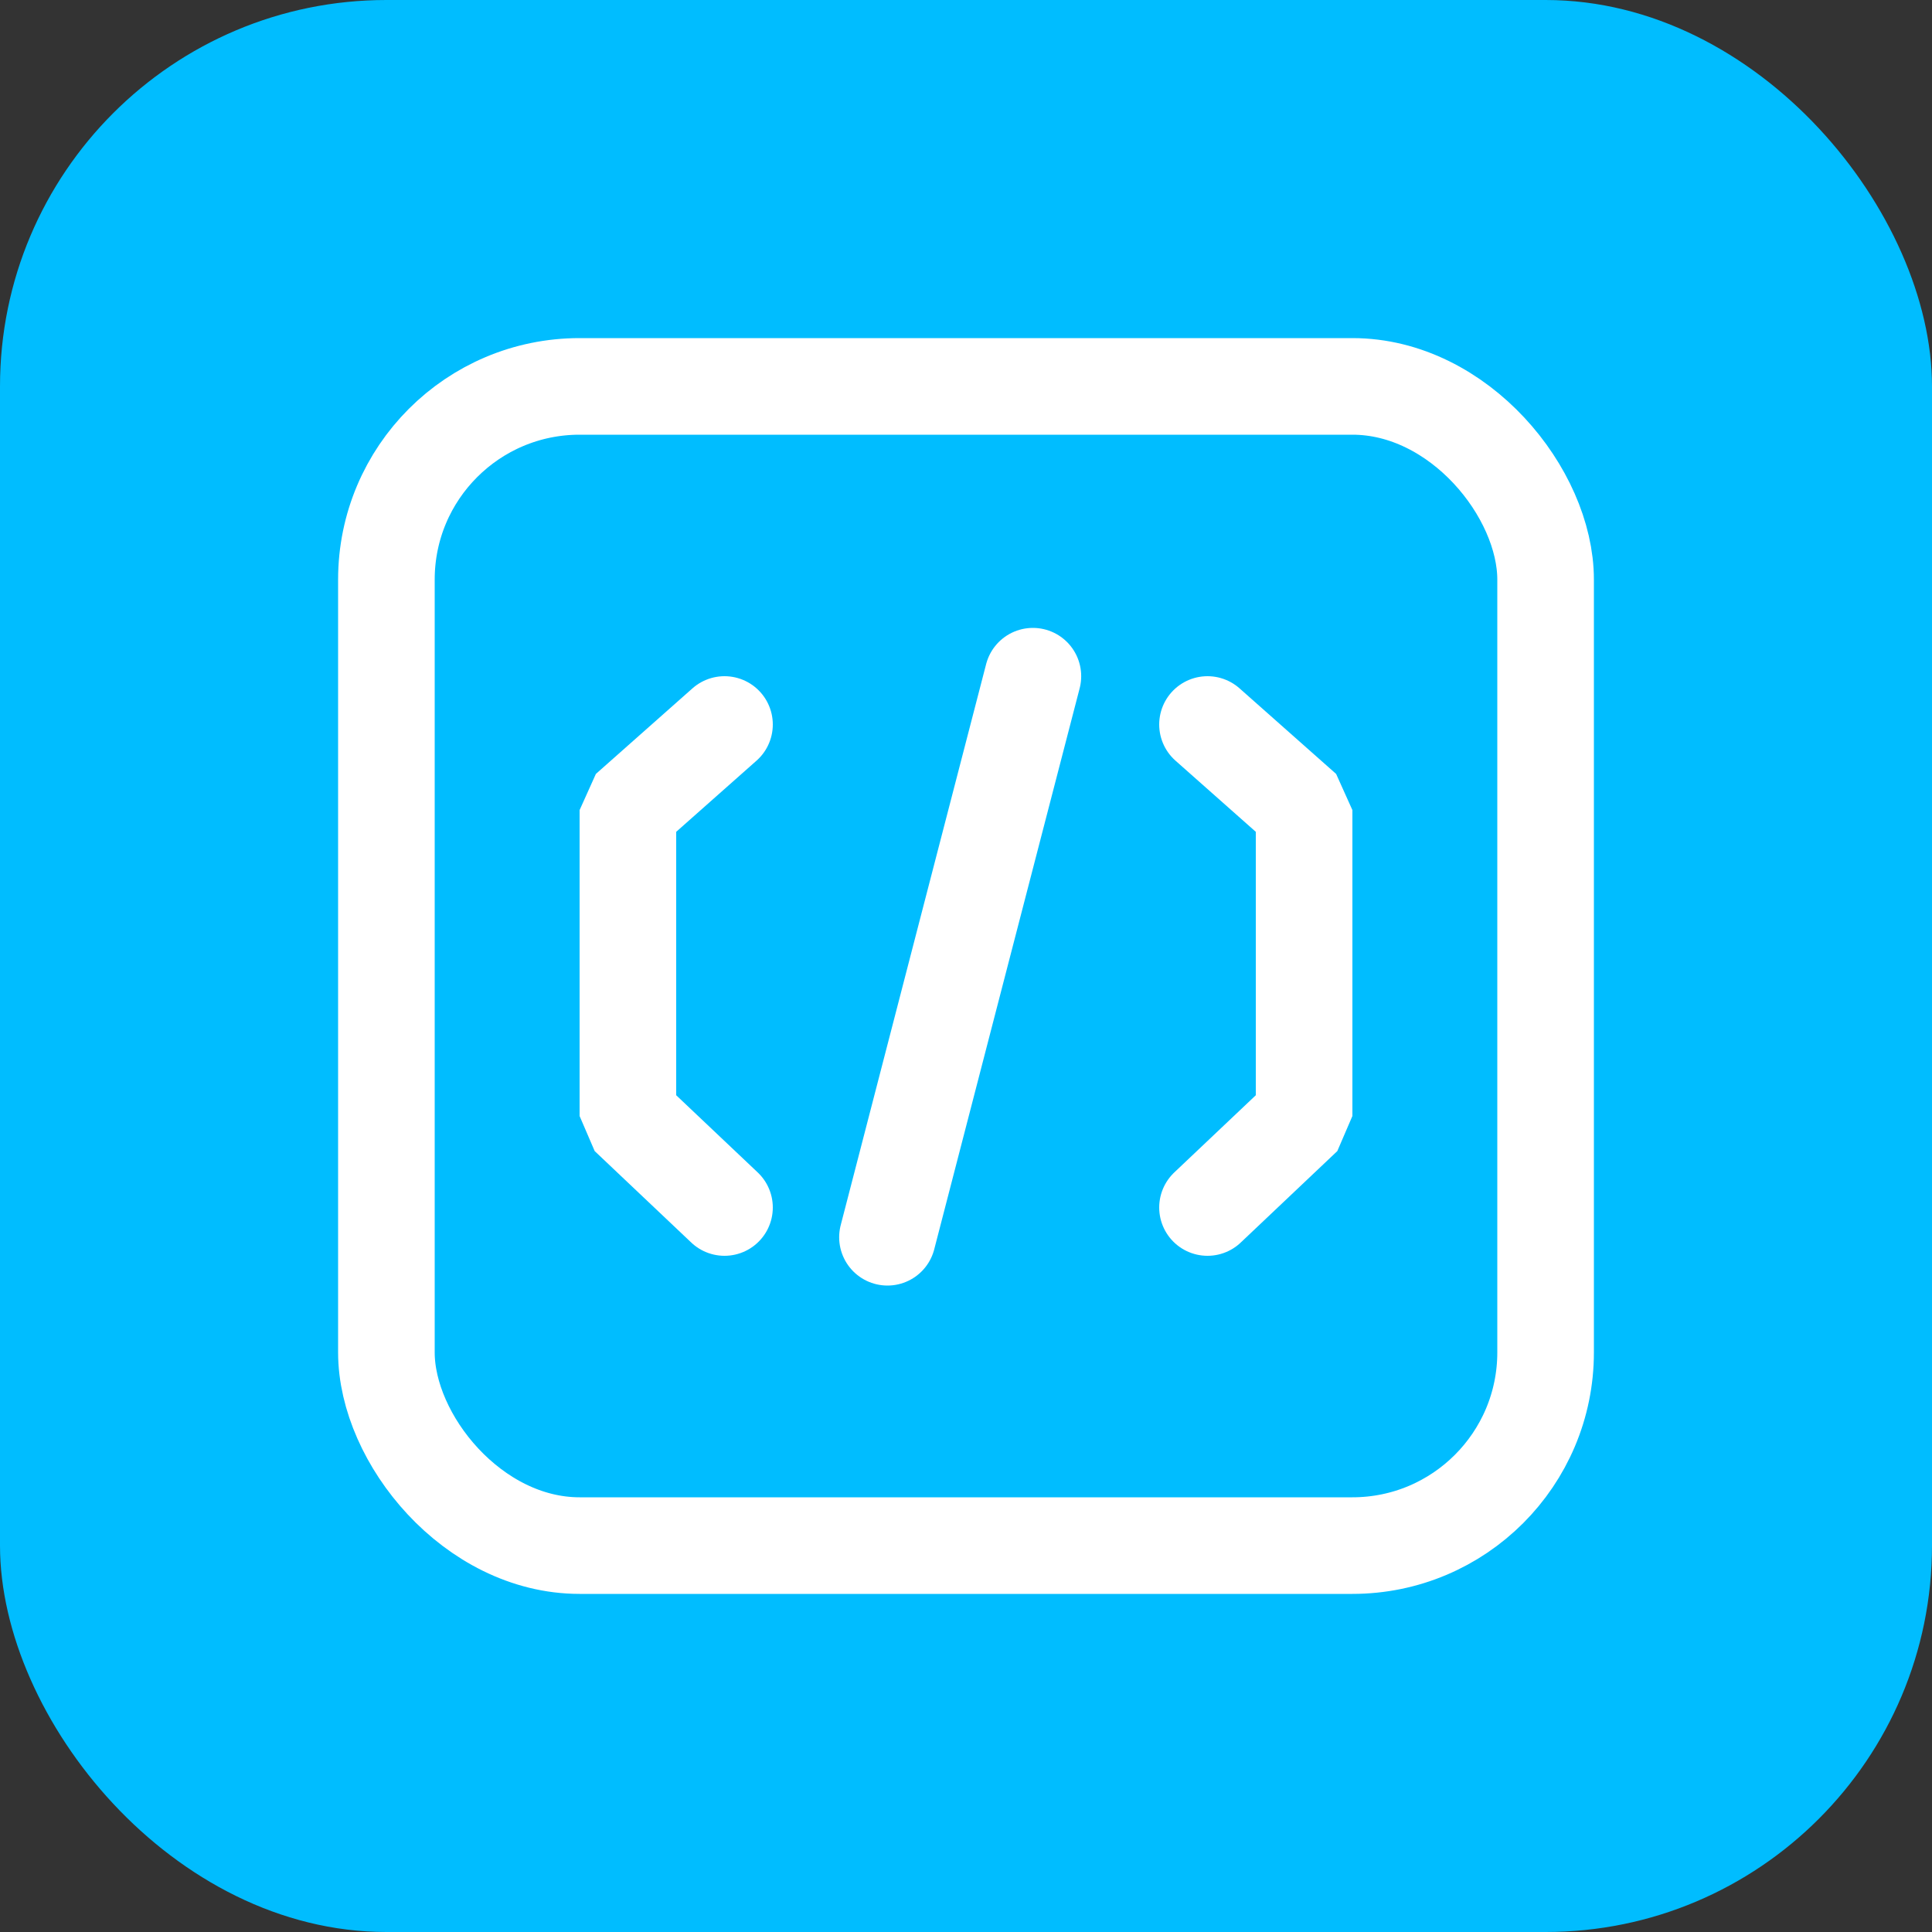
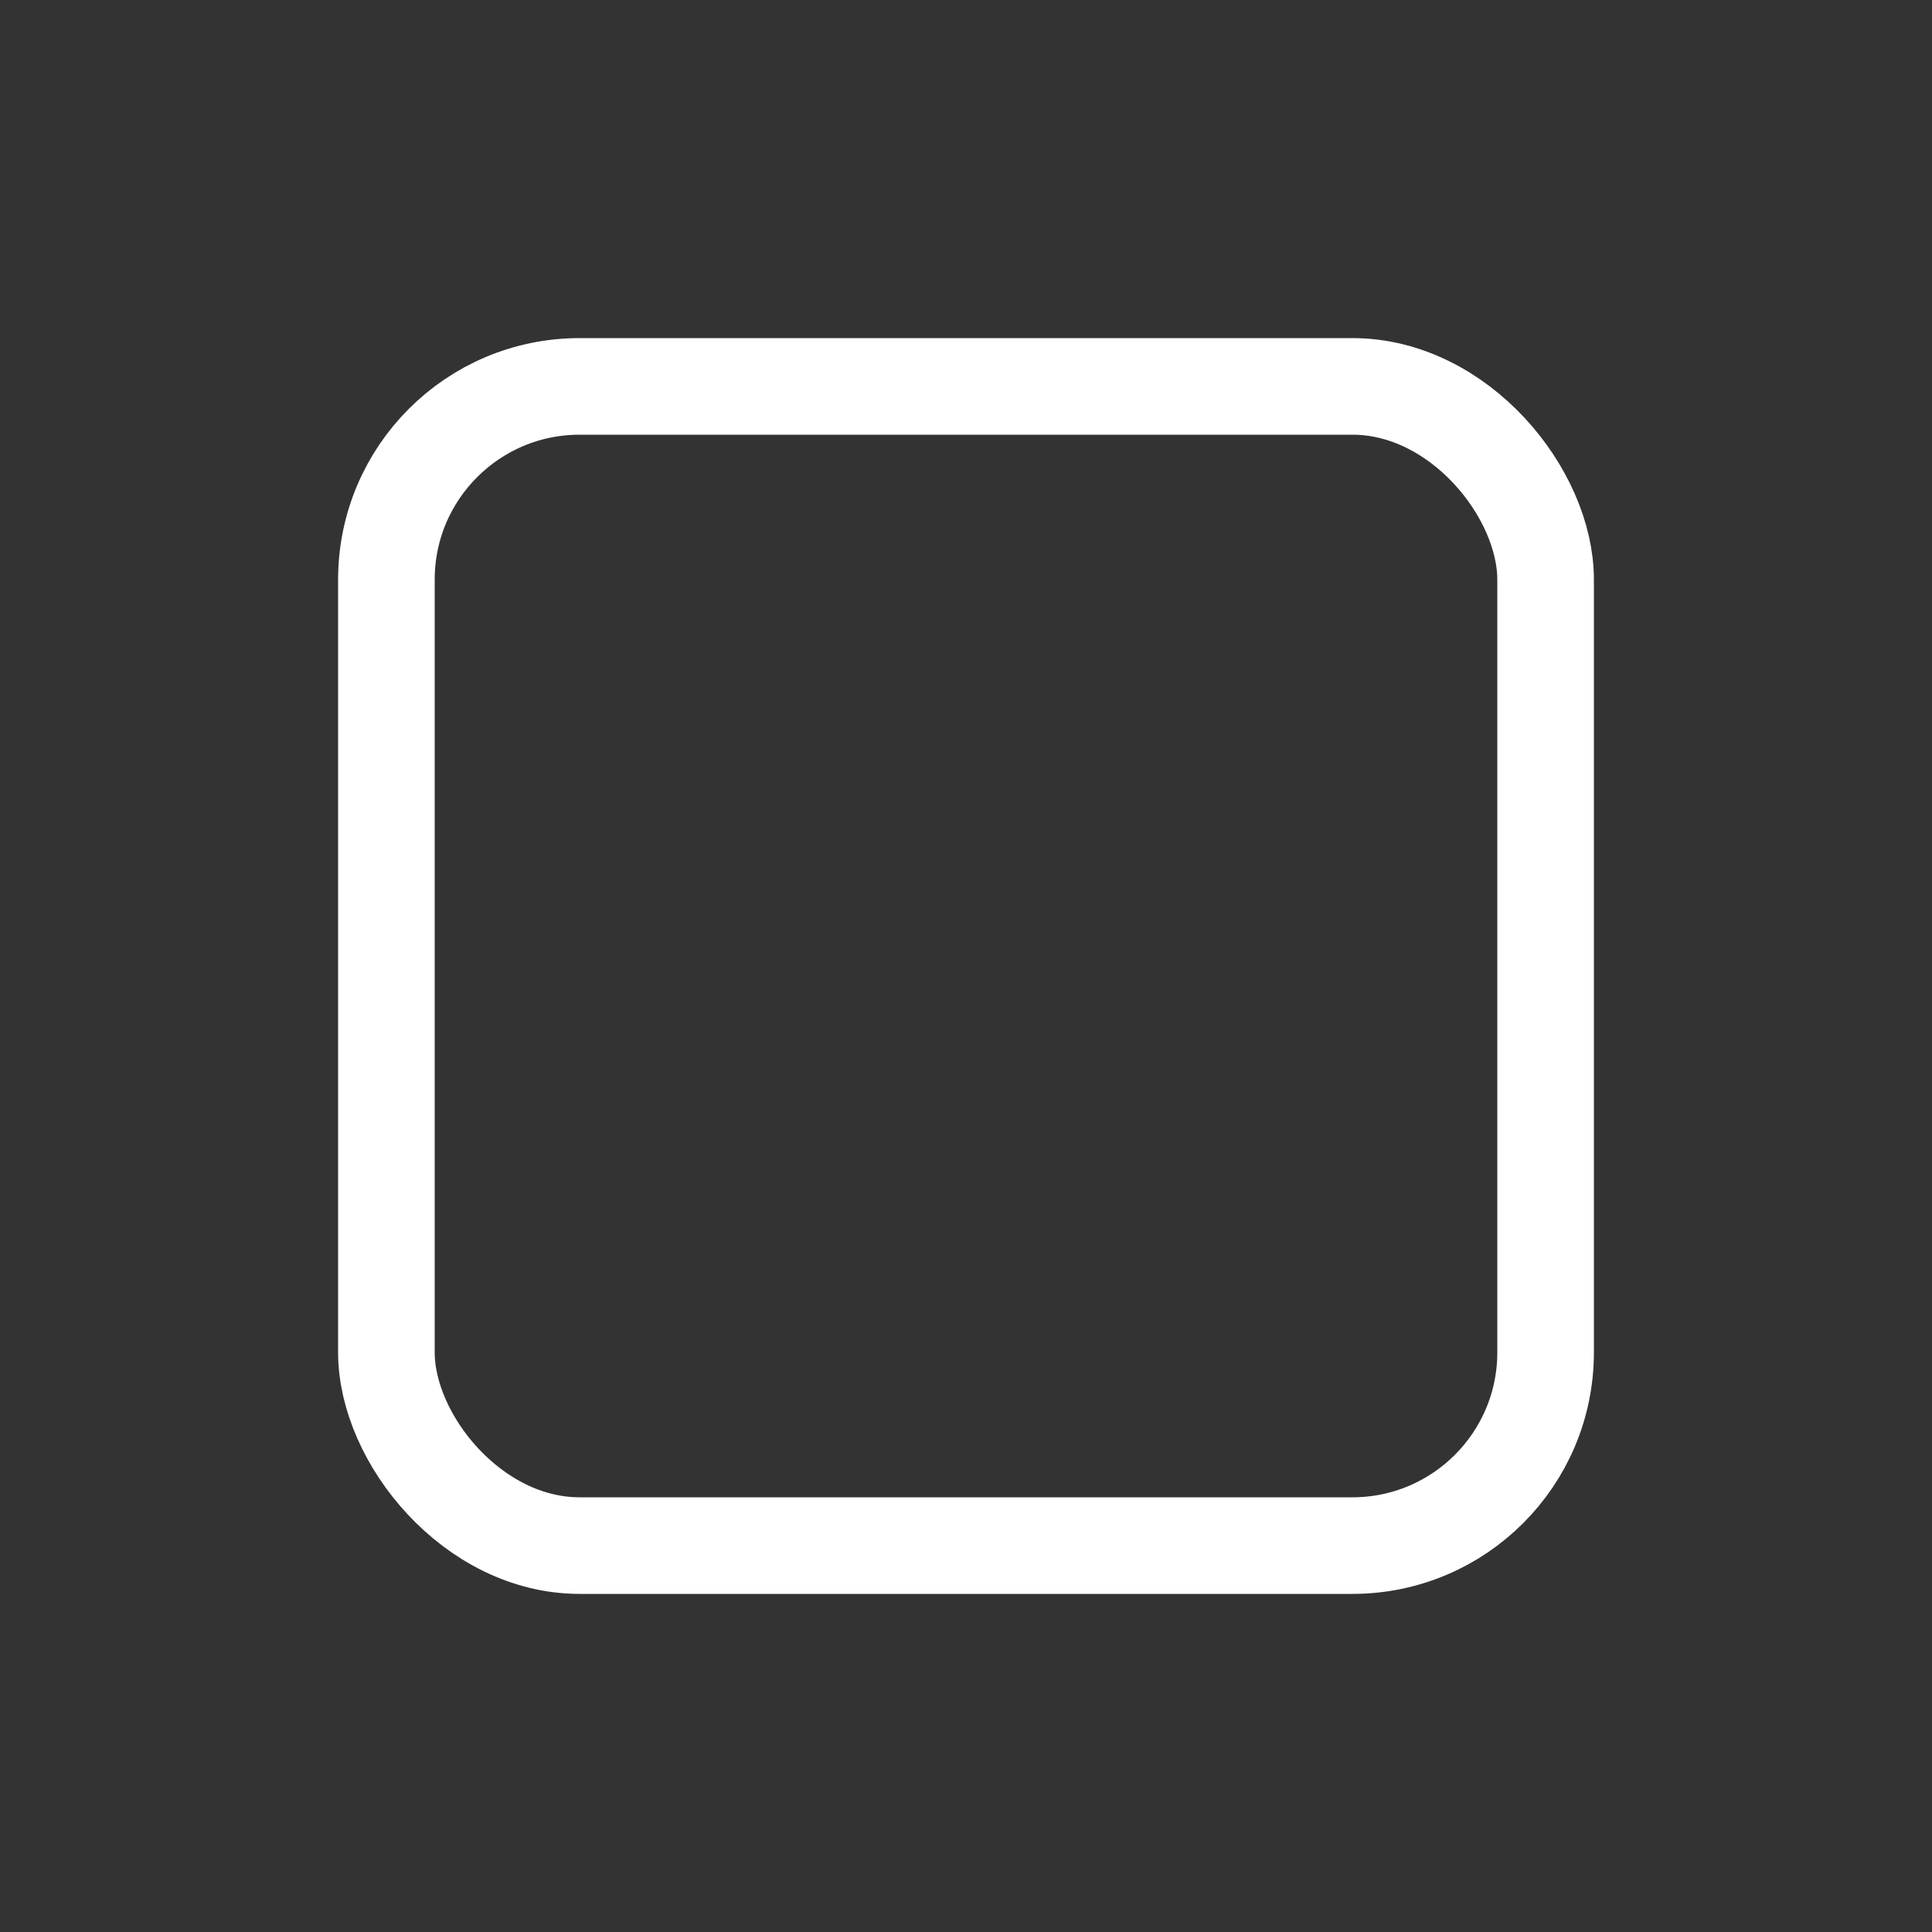
<svg xmlns="http://www.w3.org/2000/svg" width="40px" height="40px" viewBox="0 0 40 40" version="1.1">
  <rect x="0" y="0" width="40" height="40" fill="#333333" stroke="none" />
  <title>编组 19</title>
  <g id="页面-1" stroke="none" stroke-width="1" fill="none" fill-rule="evenodd">
    <g id="导航-黑" transform="translate(-686, -1450)">
      <g id="编组-19" transform="translate(686, 1450)">
-         <rect id="矩形备份-60" fill="#00BDFF" x="0" y="0" width="40" height="40" rx="8" />
        <rect id="矩形" stroke="#FFFFFF" stroke-width="2" x="8" y="8" width="24" height="24" rx="4" />
-         <polyline id="路径-51" stroke="#FFFFFF" stroke-width="2" stroke-linecap="round" stroke-linejoin="bevel" points="15 15 13 16.772 13 23.106 15 25" />
-         <polyline id="路径-51备份" stroke="#FFFFFF" stroke-width="2" stroke-linecap="round" stroke-linejoin="bevel" transform="translate(26, 20) scale(-1, 1) translate(-26, -20) " points="27 15 25 16.772 25 23.106 27 25" />
-         <polyline id="路径-86" stroke="#FFFFFF" stroke-width="2" stroke-linecap="round" points="21.385 14 19.979 19.422 18.374 25.616" />
      </g>
    </g>
  </g>
</svg>